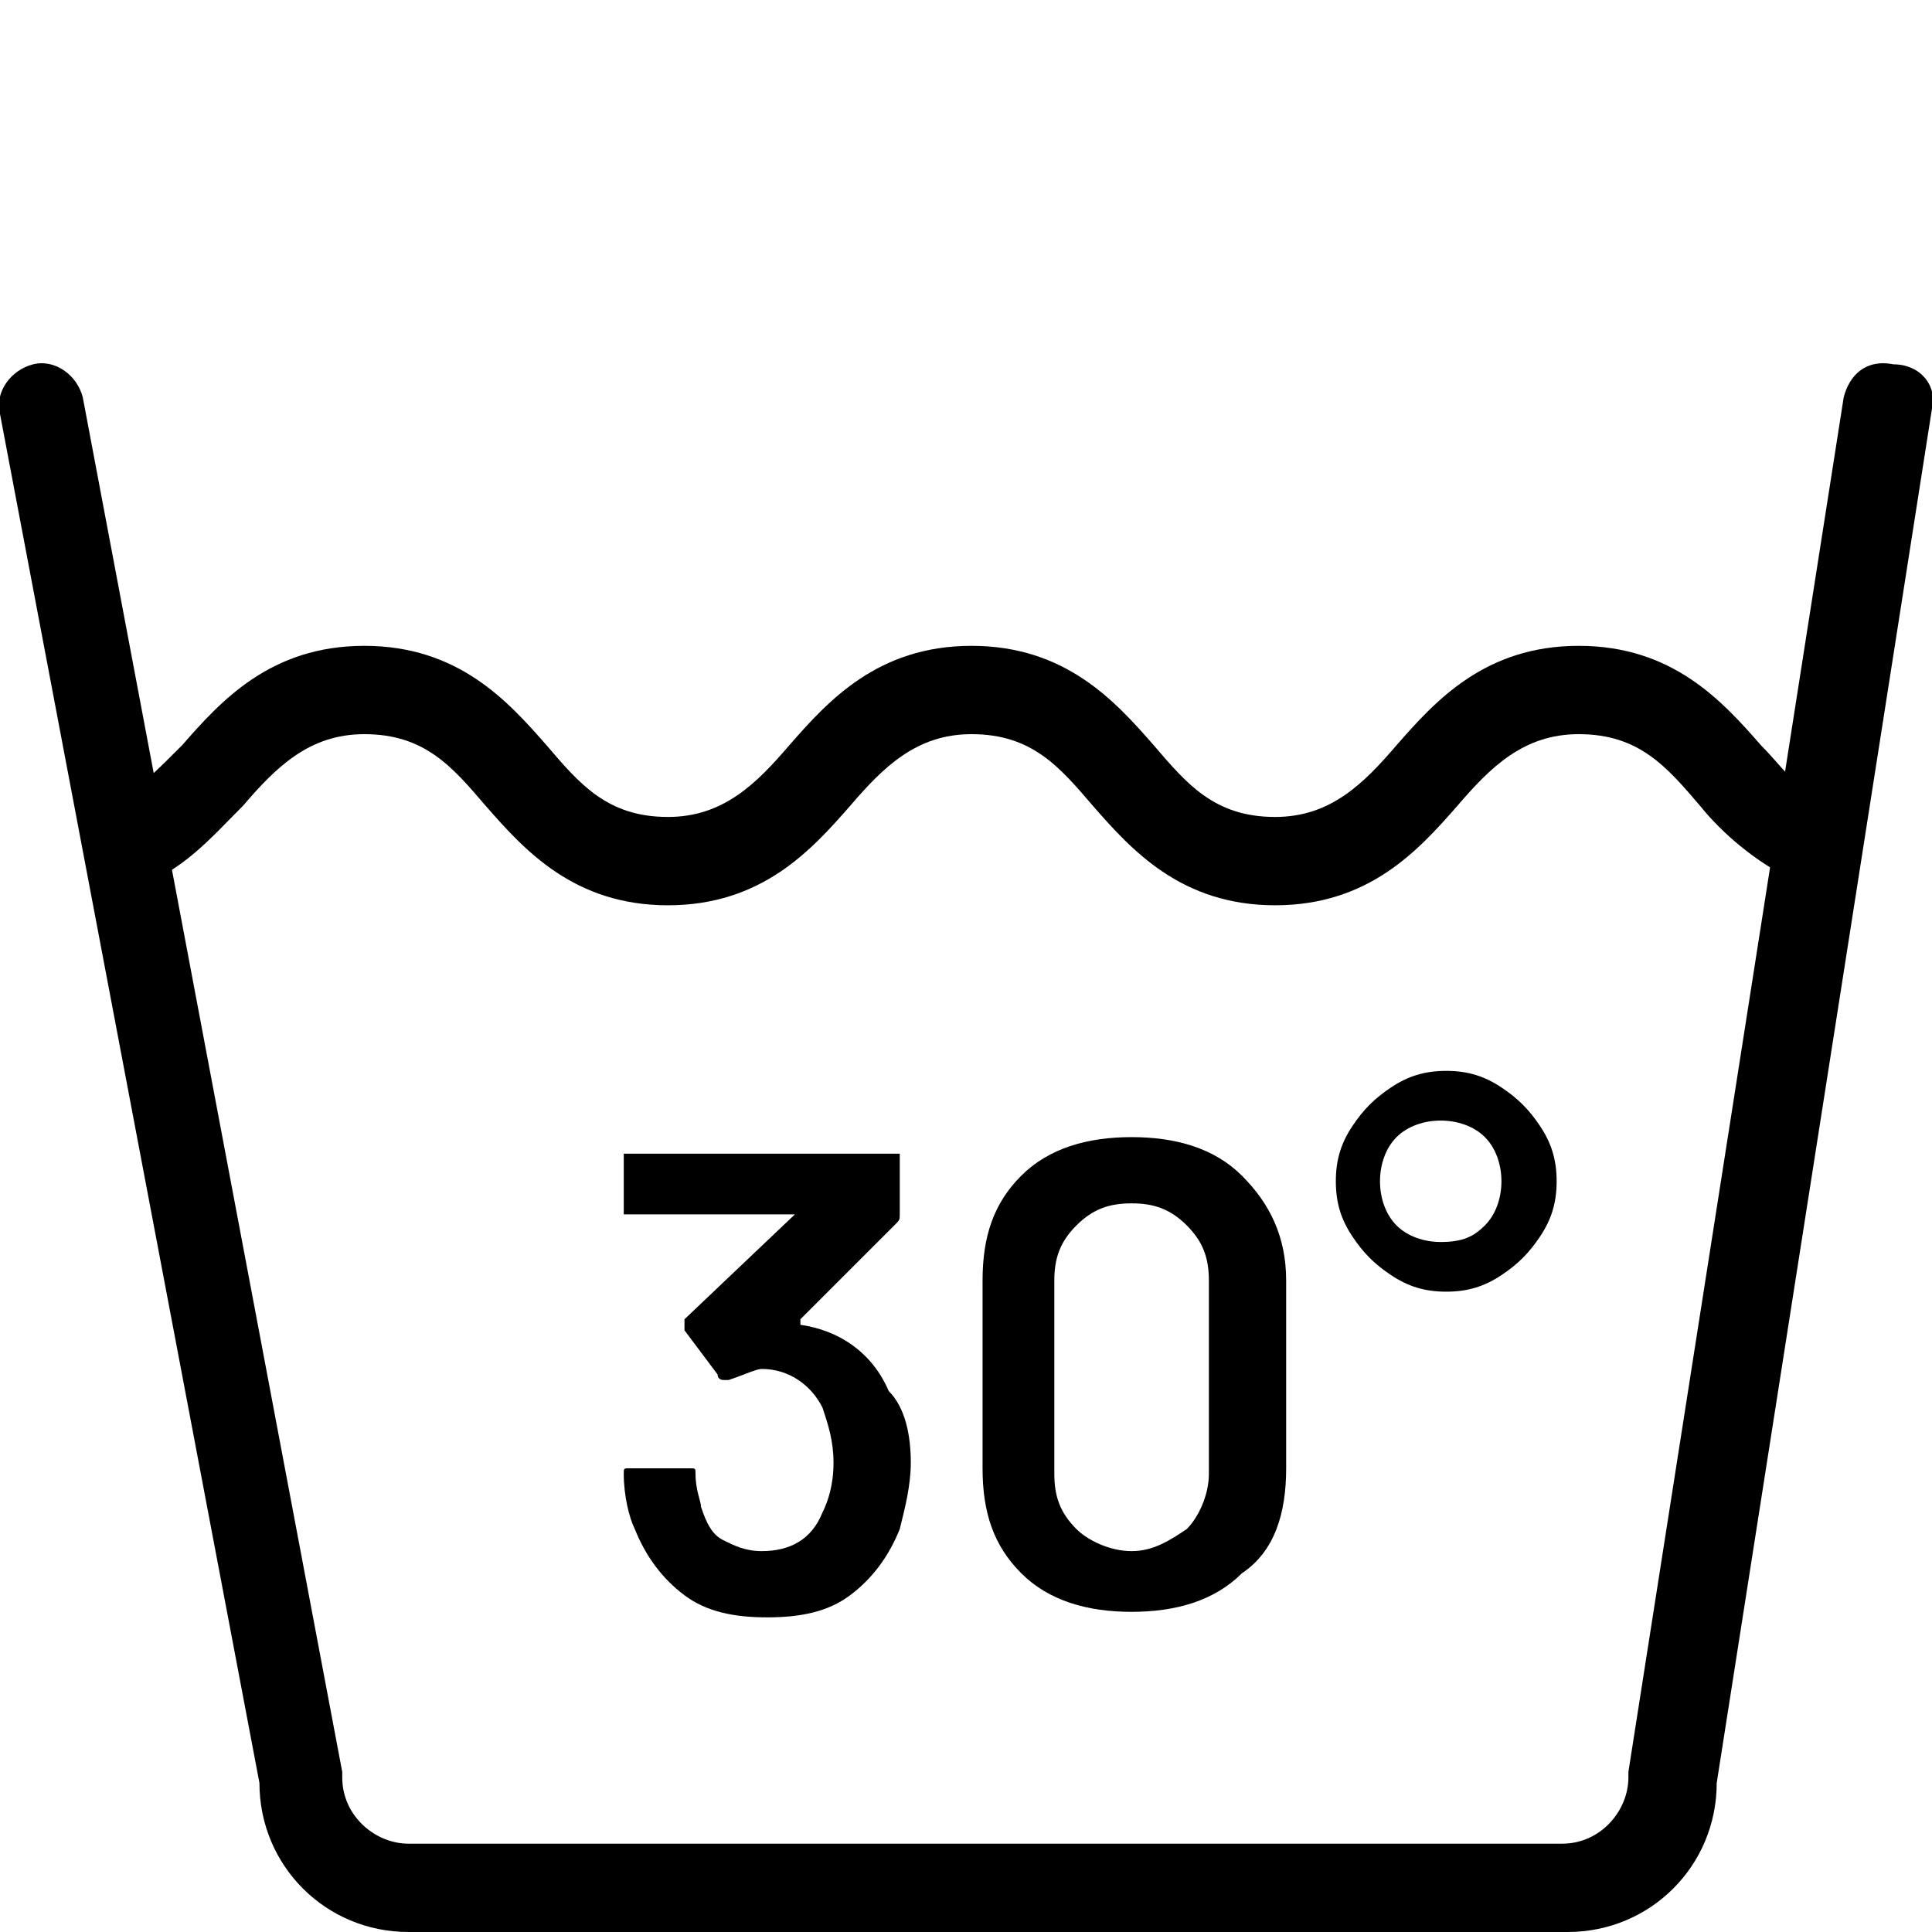
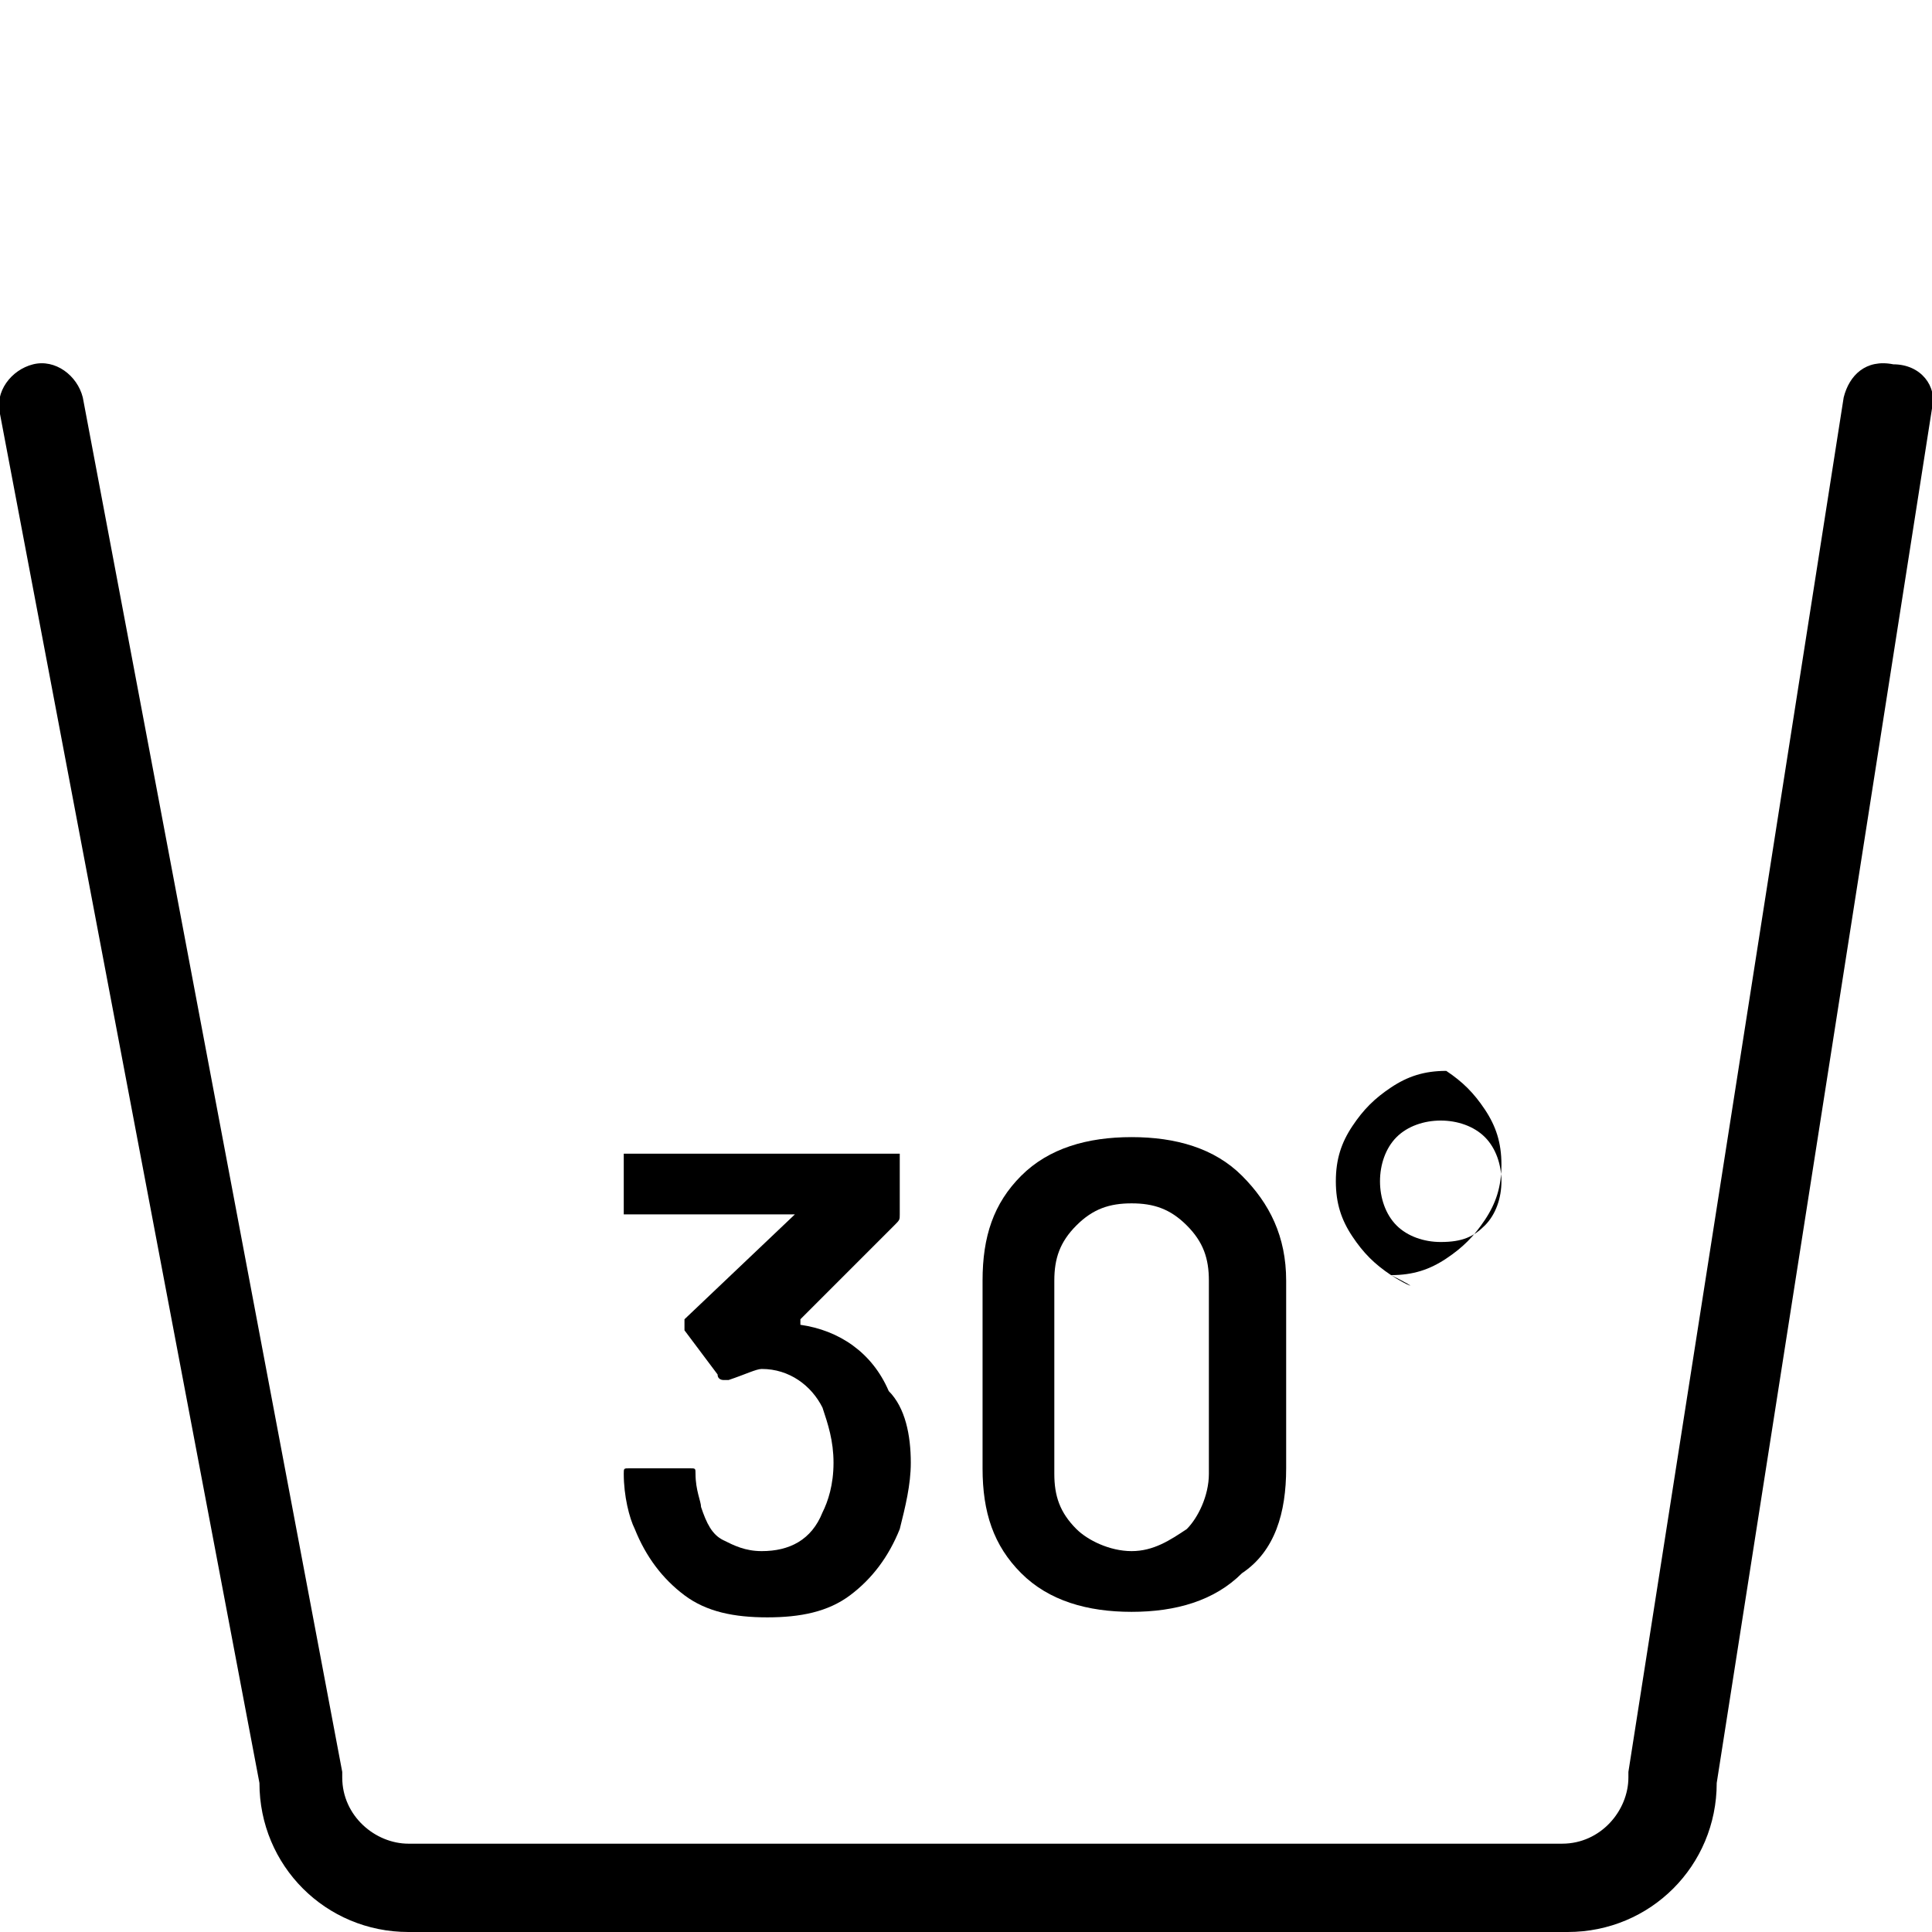
<svg xmlns="http://www.w3.org/2000/svg" version="1.1" id="Livello_1" x="0px" y="0px" viewBox="0 0 35 35" style="enable-background:new 0 0 35 35;" xml:space="preserve">
  <style type="text/css">
	.st0{fill:none;}
	.st1{enable-background:new    ;}
</style>
  <g>
    <path d="M28.4,35h-21c-1.5,0-2.7-1.2-2.7-2.7L0,7.5c-0.1-0.4,0.2-0.8,0.6-0.9s0.8,0.2,0.9,0.6l4.7,24.9v0.1c0,0.7,0.6,1.2,1.2,1.2   h20.9c0.7,0,1.2-0.6,1.2-1.2v-0.1l3.9-24.9c0.1-0.4,0.4-0.7,0.9-0.6c0.5,0,0.8,0.4,0.7,0.8l-3.9,24.9C31.1,33.8,29.9,35,28.4,35z" />
    <g>
      <path class="st0" d="M32.6,16c-0.7-0.3-1.2-0.9-1.6-1.3c-0.6-0.7-1.2-1.3-2.2-1.3c-1.1,0-1.6,0.6-2.2,1.3    c-0.7,0.8-1.6,1.8-3.3,1.8s-2.6-1-3.3-1.8c-0.6-0.7-1.2-1.3-2.2-1.3c-1.1,0-1.6,0.6-2.2,1.3c-0.7,0.8-1.6,1.8-3.3,1.8    s-2.6-1-3.3-1.8c-0.6-0.7-1.2-1.3-2.2-1.3c-1.1,0-1.6,0.6-2.2,1.3c-0.5,0.6-1.1,1.2-2,1.5l0.1,0.6h30.1    C32.5,16.8,32.5,16.5,32.6,16z" />
-       <path d="M4.4,14.6c0.6-0.7,1.2-1.3,2.2-1.3c1.1,0,1.6,0.6,2.2,1.3c0.7,0.8,1.6,1.8,3.3,1.8s2.6-1,3.3-1.8c0.6-0.7,1.2-1.3,2.2-1.3    c1.1,0,1.6,0.6,2.2,1.3c0.7,0.8,1.6,1.8,3.3,1.8s2.6-1,3.3-1.8c0.6-0.7,1.2-1.3,2.2-1.3c1.1,0,1.6,0.6,2.2,1.3    c0.4,0.5,1,1,1.6,1.3c0.1-0.4,0.2-1,0.3-1.6c-0.3-0.2-0.5-0.5-0.8-0.8c-0.7-0.8-1.6-1.8-3.3-1.8c-1.7,0-2.6,1-3.3,1.8    c-0.6,0.7-1.2,1.3-2.2,1.3c-1.1,0-1.6-0.6-2.2-1.3c-0.7-0.8-1.6-1.8-3.3-1.8s-2.6,1-3.3,1.8c-0.6,0.7-1.2,1.3-2.2,1.3    c-1.1,0-1.6-0.6-2.2-1.3c-0.7-0.8-1.6-1.8-3.3-1.8s-2.6,1-3.3,1.8c-0.4,0.4-0.7,0.7-1.1,1l0.2,1.6C3.3,15.8,3.8,15.2,4.4,14.6z" />
    </g>
    <g class="st1">
      <path d="M16.5,26.5c0,0.4-0.1,0.8-0.2,1.2c-0.2,0.5-0.5,0.9-0.9,1.2c-0.4,0.3-0.9,0.4-1.5,0.4c-0.6,0-1.1-0.1-1.5-0.4    c-0.4-0.3-0.7-0.7-0.9-1.2c-0.1-0.2-0.2-0.6-0.2-1c0-0.1,0-0.1,0.1-0.1h1.1c0.1,0,0.1,0,0.1,0.1c0,0.3,0.1,0.5,0.1,0.6    c0.1,0.3,0.2,0.5,0.4,0.6c0.2,0.1,0.4,0.2,0.7,0.2c0.5,0,0.9-0.2,1.1-0.7c0.1-0.2,0.2-0.5,0.2-0.9c0-0.4-0.1-0.7-0.2-1    c-0.2-0.4-0.6-0.7-1.1-0.7c-0.1,0-0.3,0.1-0.6,0.2c0,0-0.1,0-0.1,0c0,0-0.1,0-0.1-0.1l-0.6-0.8c0,0,0-0.1,0-0.1c0,0,0-0.1,0-0.1    l2-1.9c0,0,0,0,0,0c0,0,0,0,0,0h-3c0,0-0.1,0-0.1,0c0,0,0-0.1,0-0.1v-0.9c0,0,0-0.1,0-0.1c0,0,0.1,0,0.1,0h4.8c0,0,0.1,0,0.1,0    c0,0,0,0.1,0,0.1v1c0,0.1,0,0.1-0.1,0.2l-1.7,1.7c0,0,0,0.1,0,0.1c0.7,0.1,1.3,0.5,1.6,1.2C16.4,25.5,16.5,26,16.5,26.5z" />
      <path d="M18.5,28.5c-0.5-0.5-0.7-1.1-0.7-1.9v-3.4c0-0.8,0.2-1.4,0.7-1.9s1.2-0.7,2-0.7s1.5,0.2,2,0.7s0.8,1.1,0.8,1.9v3.4    c0,0.8-0.2,1.5-0.8,1.9c-0.5,0.5-1.2,0.7-2,0.7S19,29,18.5,28.5z M21.5,27.7c0.2-0.2,0.4-0.6,0.4-1v-3.5c0-0.4-0.1-0.7-0.4-1    s-0.6-0.4-1-0.4c-0.4,0-0.7,0.1-1,0.4s-0.4,0.6-0.4,1v3.5c0,0.4,0.1,0.7,0.4,1c0.2,0.2,0.6,0.4,1,0.4    C20.9,28.1,21.2,27.9,21.5,27.7z" />
-       <path d="M25.2,23.1c-0.3-0.2-0.5-0.4-0.7-0.7s-0.3-0.6-0.3-1c0-0.4,0.1-0.7,0.3-1s0.4-0.5,0.7-0.7c0.3-0.2,0.6-0.3,1-0.3    c0.4,0,0.7,0.1,1,0.3c0.3,0.2,0.5,0.4,0.7,0.7s0.3,0.6,0.3,1c0,0.4-0.1,0.7-0.3,1s-0.4,0.5-0.7,0.7c-0.3,0.2-0.6,0.3-1,0.3    C25.8,23.4,25.5,23.3,25.2,23.1z M26.9,22.2c0.2-0.2,0.3-0.5,0.3-0.8s-0.1-0.6-0.3-0.8c-0.2-0.2-0.5-0.3-0.8-0.3    c-0.3,0-0.6,0.1-0.8,0.3c-0.2,0.2-0.3,0.5-0.3,0.8s0.1,0.6,0.3,0.8s0.5,0.3,0.8,0.3C26.5,22.5,26.7,22.4,26.9,22.2z" />
+       <path d="M25.2,23.1c-0.3-0.2-0.5-0.4-0.7-0.7s-0.3-0.6-0.3-1c0-0.4,0.1-0.7,0.3-1s0.4-0.5,0.7-0.7c0.3-0.2,0.6-0.3,1-0.3    c0.3,0.2,0.5,0.4,0.7,0.7s0.3,0.6,0.3,1c0,0.4-0.1,0.7-0.3,1s-0.4,0.5-0.7,0.7c-0.3,0.2-0.6,0.3-1,0.3    C25.8,23.4,25.5,23.3,25.2,23.1z M26.9,22.2c0.2-0.2,0.3-0.5,0.3-0.8s-0.1-0.6-0.3-0.8c-0.2-0.2-0.5-0.3-0.8-0.3    c-0.3,0-0.6,0.1-0.8,0.3c-0.2,0.2-0.3,0.5-0.3,0.8s0.1,0.6,0.3,0.8s0.5,0.3,0.8,0.3C26.5,22.5,26.7,22.4,26.9,22.2z" />
    </g>
  </g>
</svg>